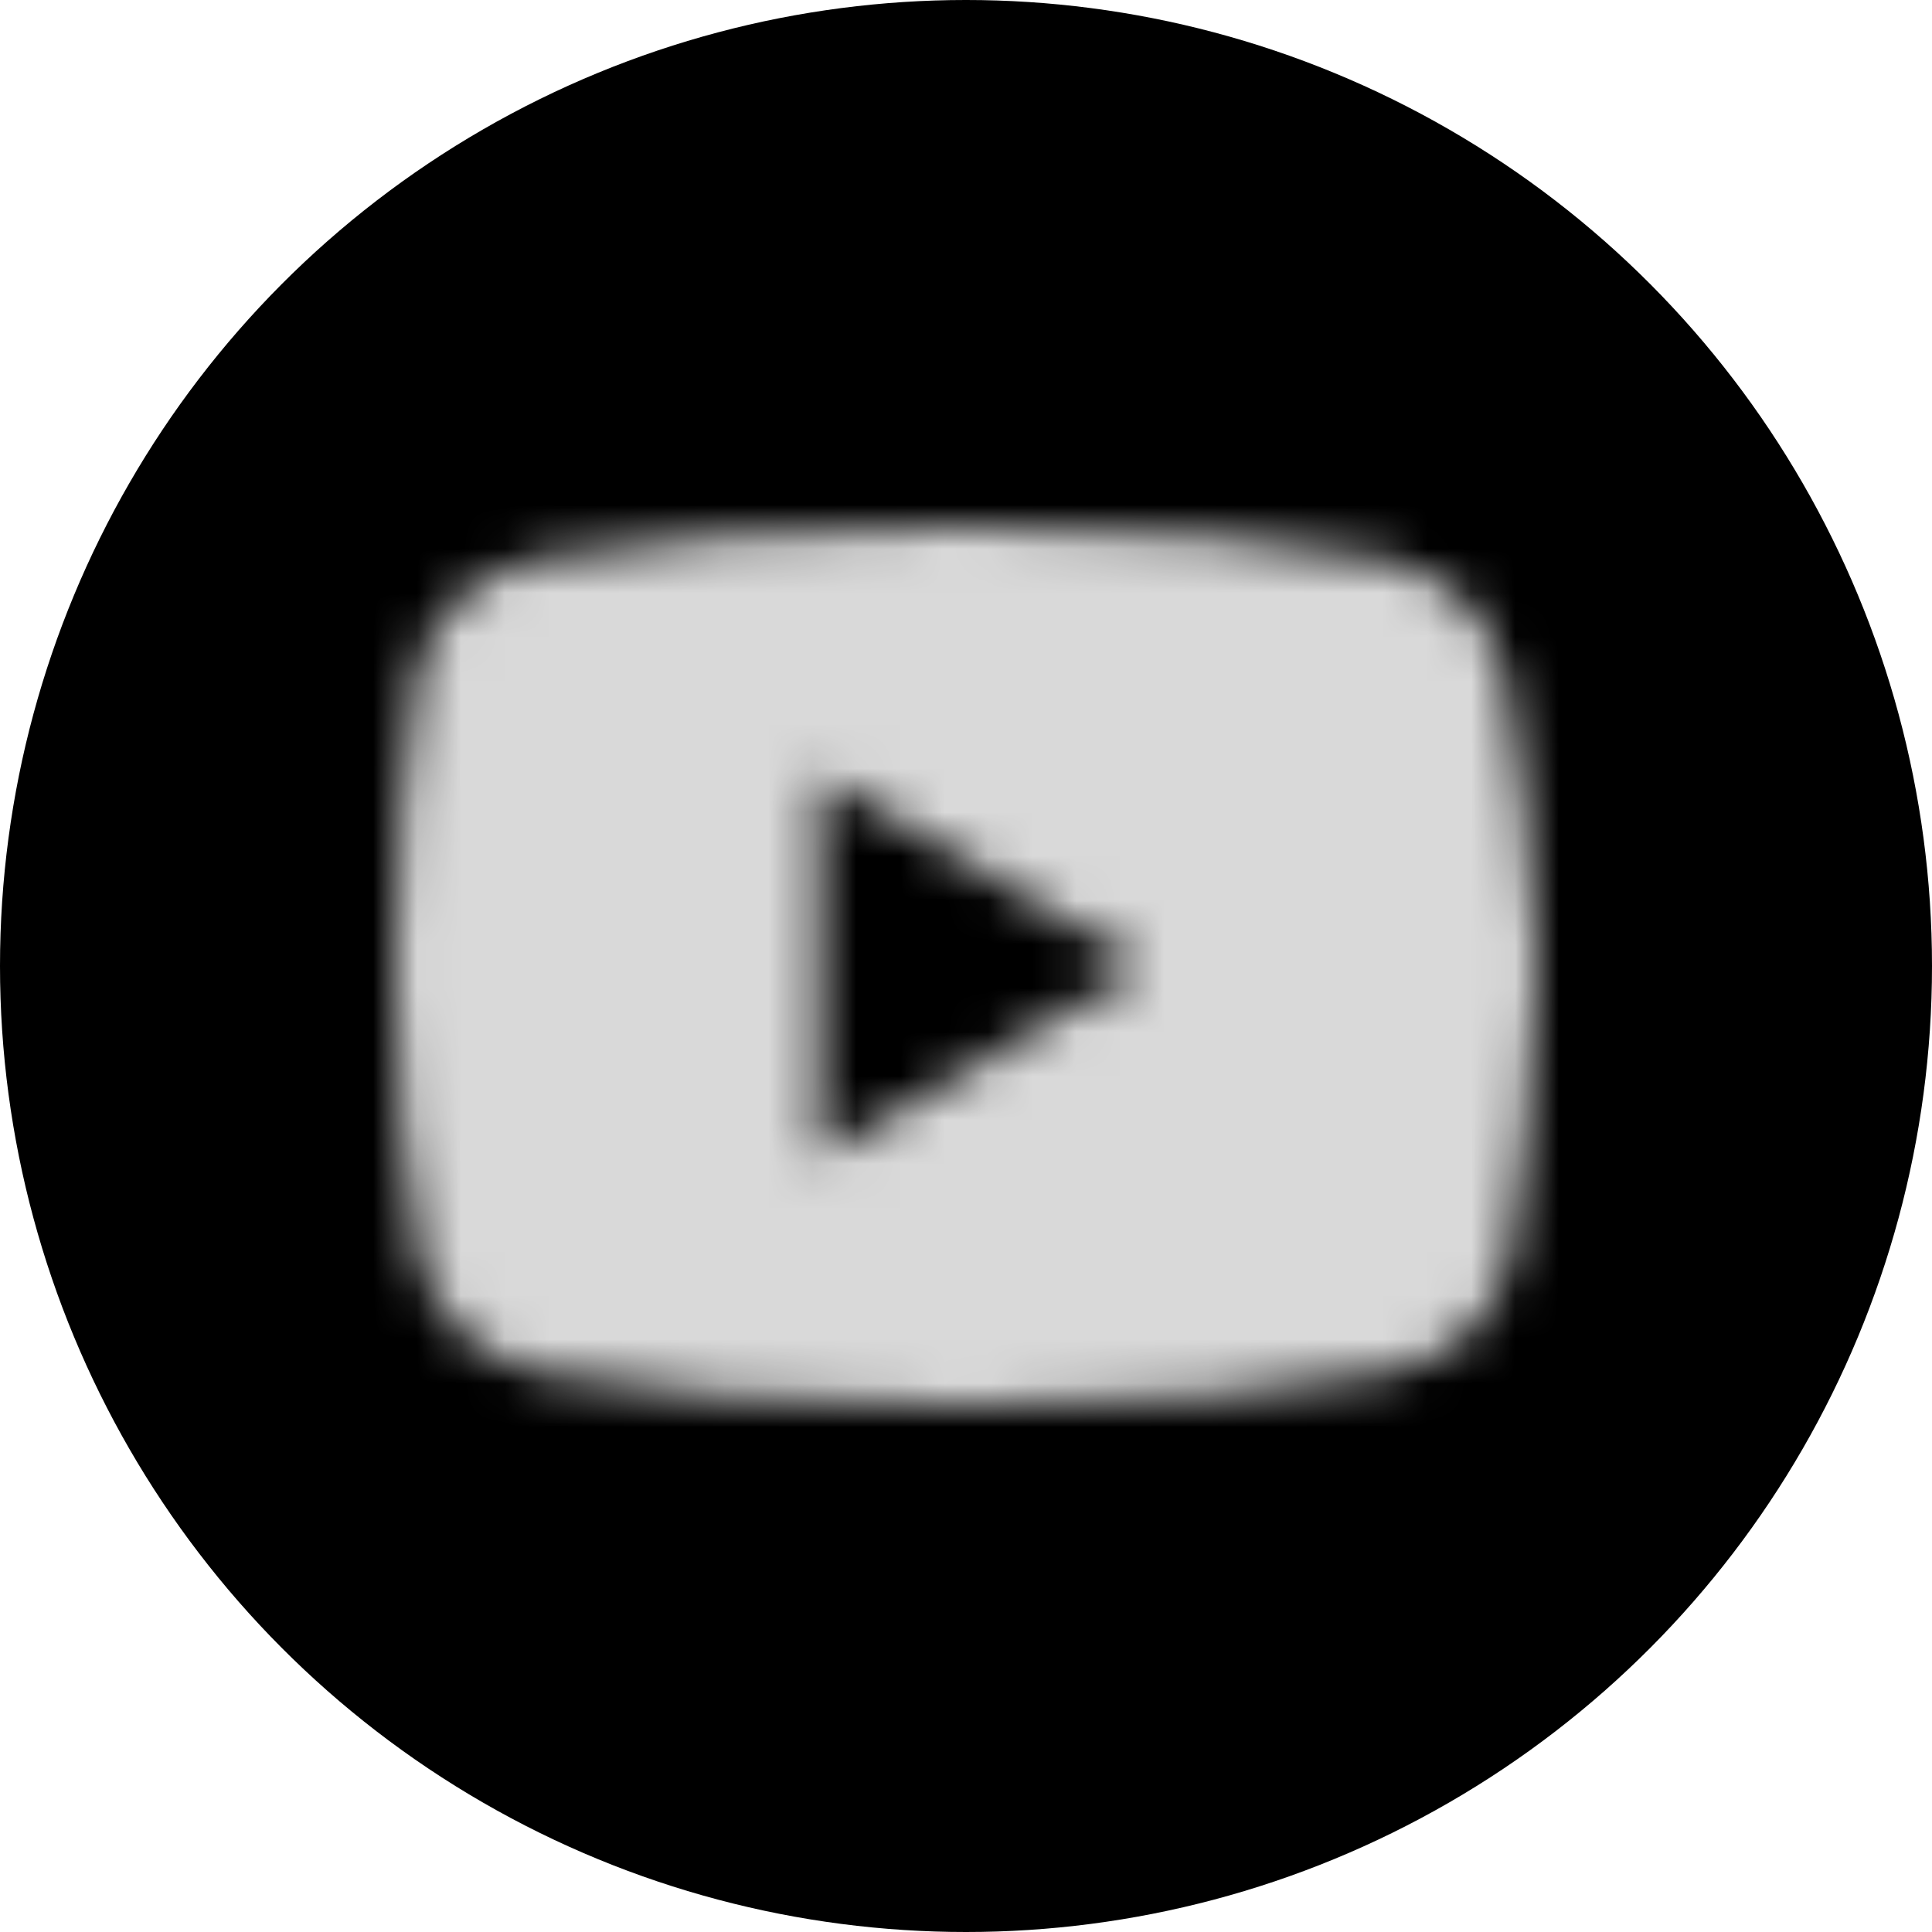
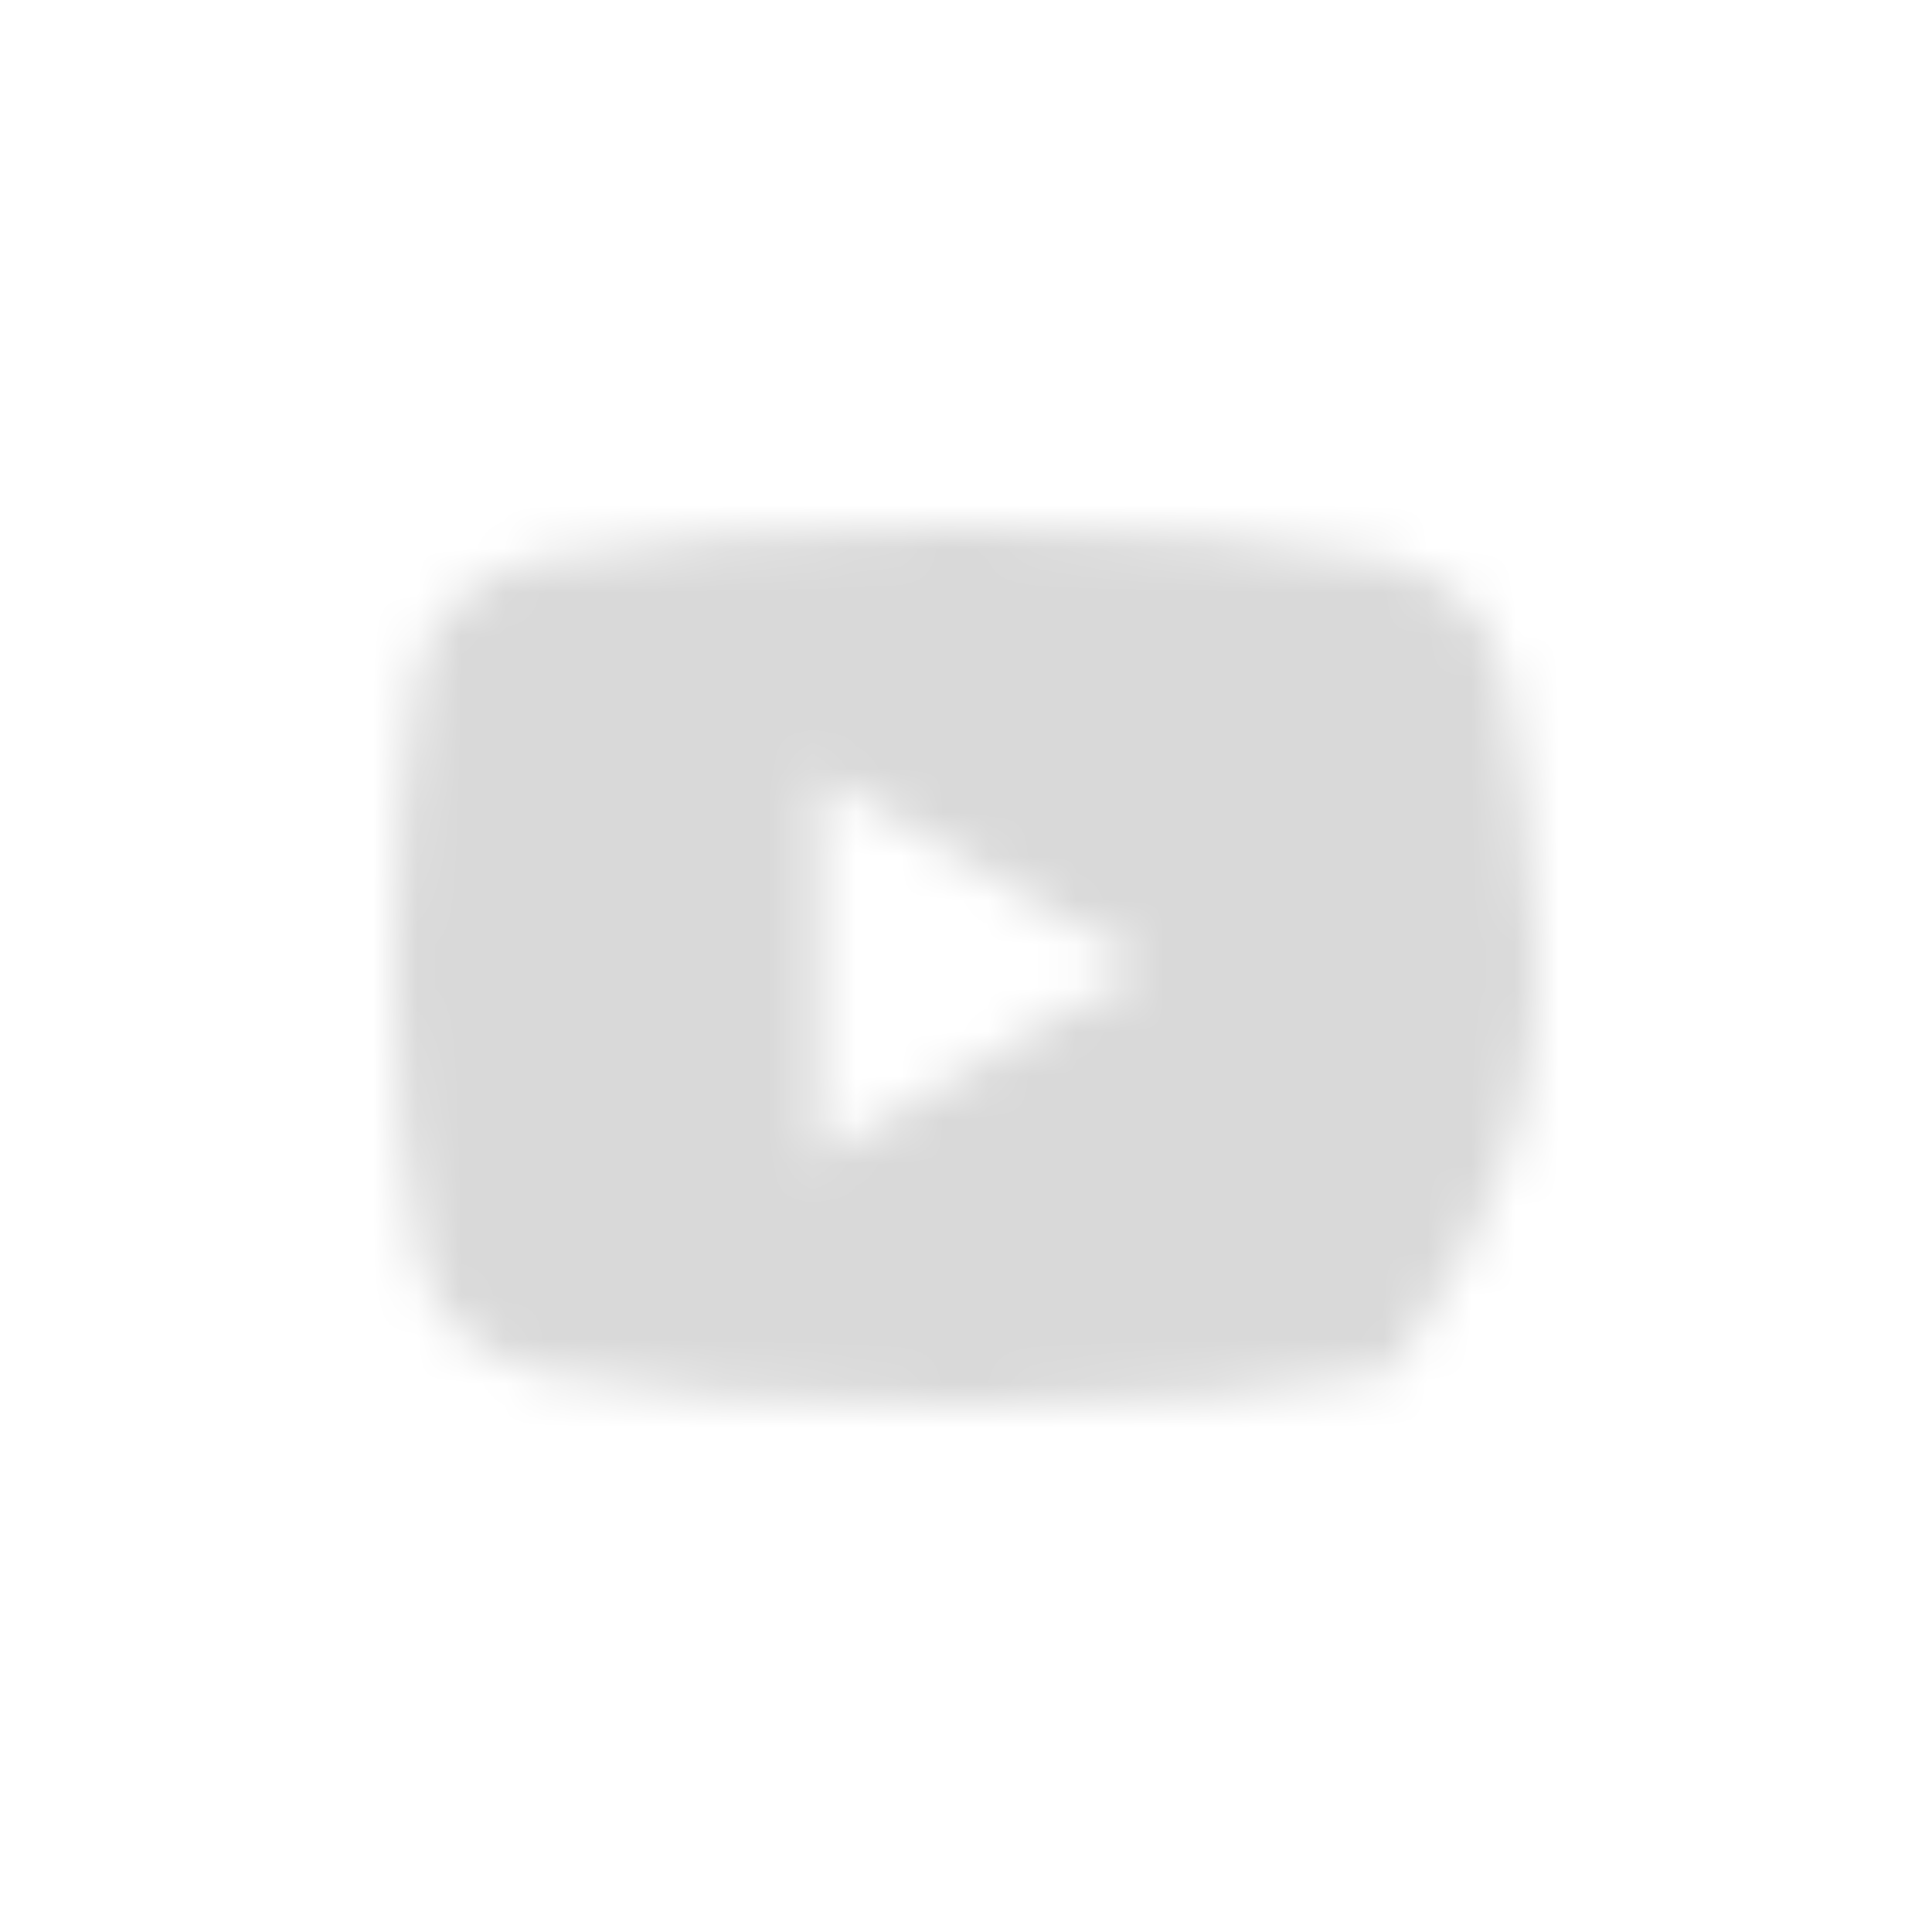
<svg xmlns="http://www.w3.org/2000/svg" width="44" height="44" viewBox="0 0 44 44" fill="none">
-   <circle cx="22" cy="22" r="22" fill="black" />
  <mask id="mask0_28_24" style="mask-type:alpha" maskUnits="userSpaceOnUse" x="9" y="12" width="26" height="20">
-     <path d="M34.274 15.438C34.034 14.063 32.889 13.062 31.56 12.749C29.571 12.312 25.89 12 21.908 12C17.928 12 14.189 12.312 12.198 12.749C10.871 13.062 9.723 13.999 9.483 15.438C9.24 17 9 19.188 9 22C9 24.812 9.24 27 9.542 28.562C9.785 29.937 10.93 30.938 12.257 31.25C14.368 31.688 17.987 32 21.969 32C25.952 32 29.571 31.688 31.682 31.25C33.009 30.938 34.154 30 34.397 28.562C34.637 27 34.939 24.749 35 22C34.877 19.188 34.576 17 34.274 15.438ZM18.652 26.375V17.625L26.011 22L18.652 26.375Z" fill="black" />
+     <path d="M34.274 15.438C34.034 14.063 32.889 13.062 31.56 12.749C29.571 12.312 25.89 12 21.908 12C17.928 12 14.189 12.312 12.198 12.749C10.871 13.062 9.723 13.999 9.483 15.438C9.24 17 9 19.188 9 22C9 24.812 9.24 27 9.542 28.562C9.785 29.937 10.93 30.938 12.257 31.25C14.368 31.688 17.987 32 21.969 32C25.952 32 29.571 31.688 31.682 31.25C34.637 27 34.939 24.749 35 22C34.877 19.188 34.576 17 34.274 15.438ZM18.652 26.375V17.625L26.011 22L18.652 26.375Z" fill="black" />
  </mask>
  <g mask="url(#mask0_28_24)">
    <circle cx="22" cy="22" r="22" fill="#D9D9D9" />
  </g>
</svg>